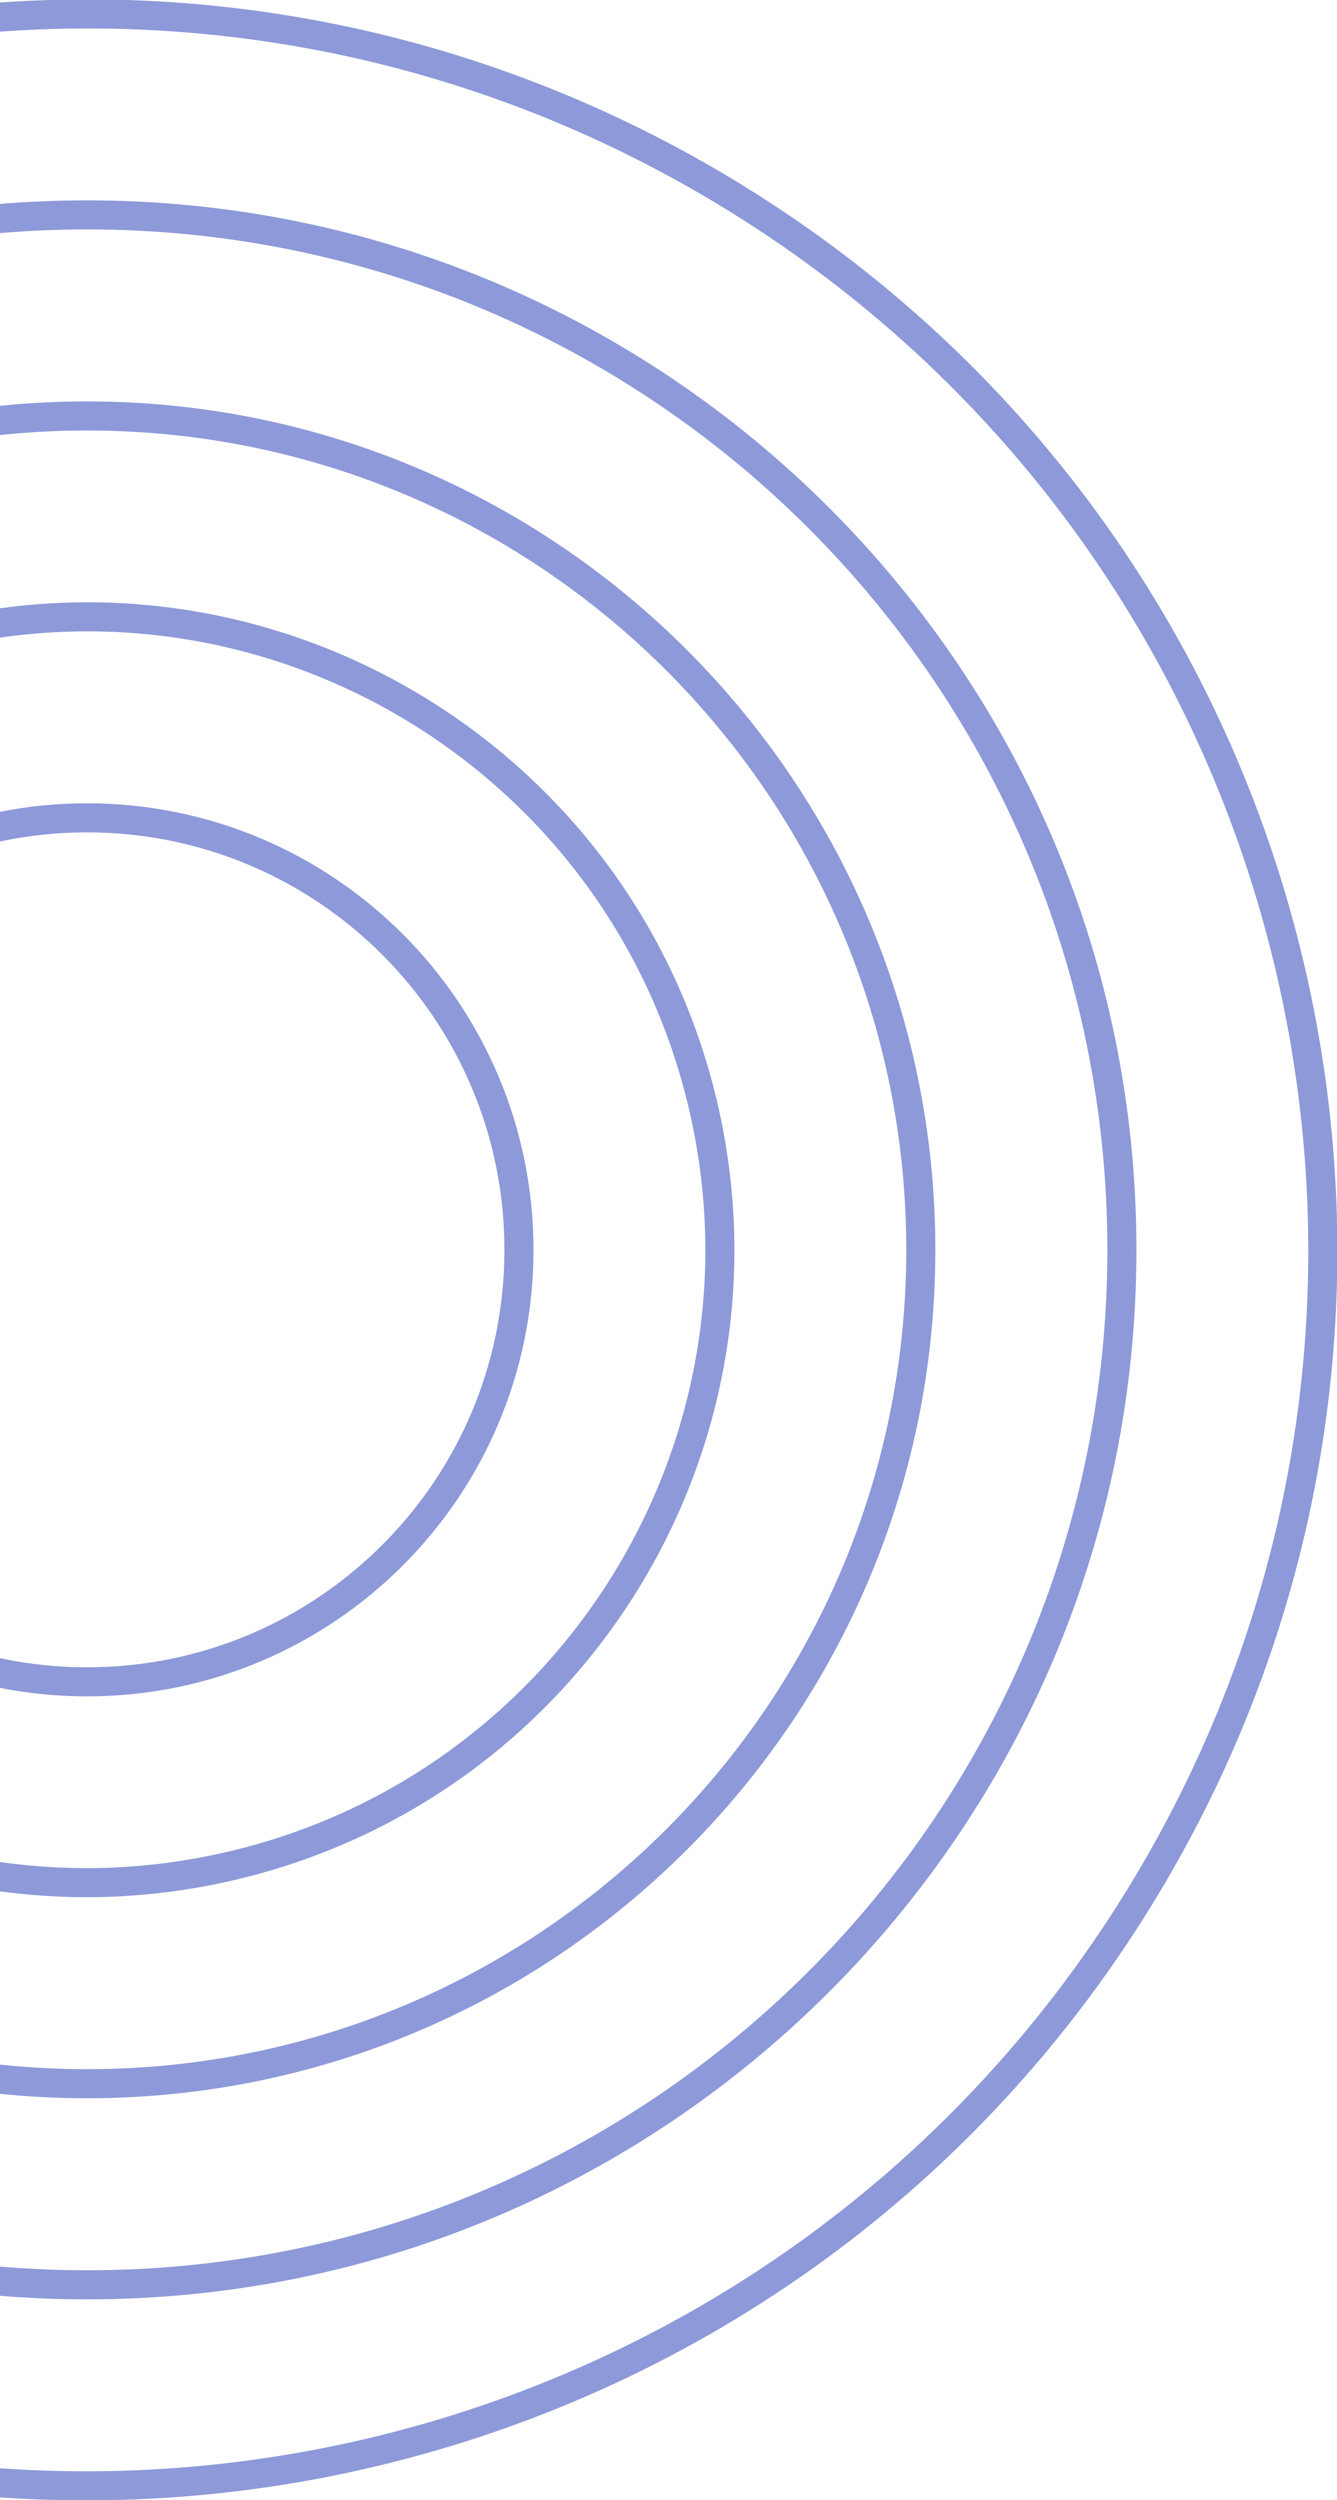
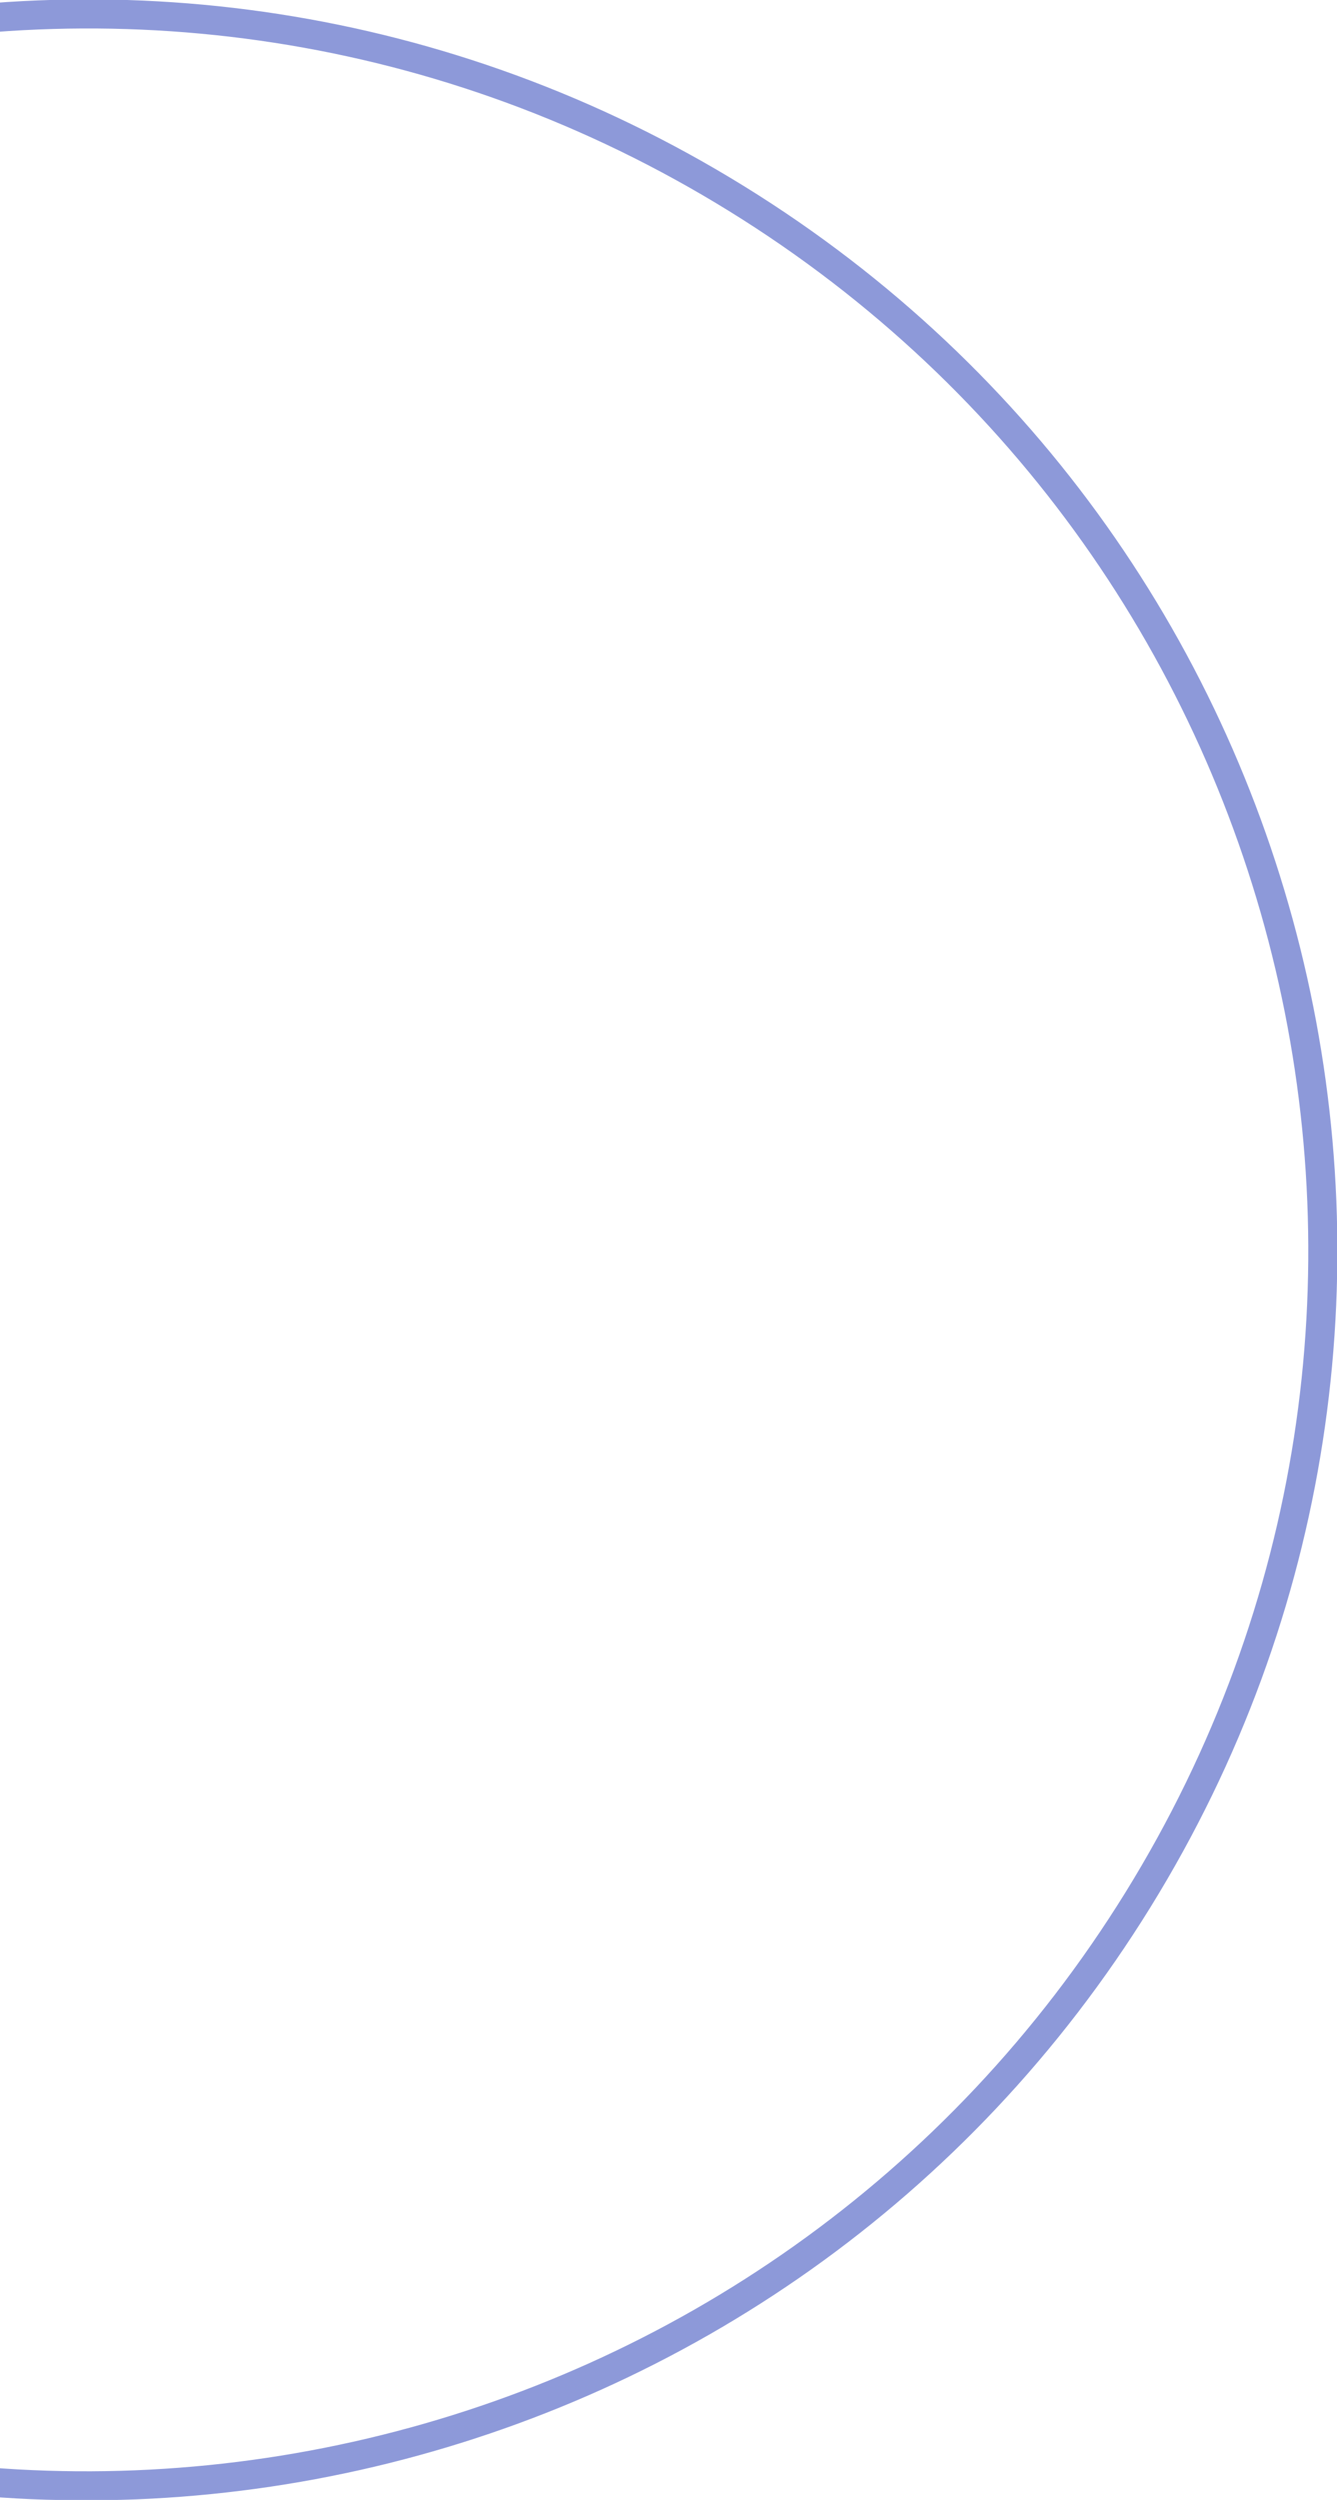
<svg xmlns="http://www.w3.org/2000/svg" width="46" height="86" viewBox="0 0 46 86" fill="none">
  <g opacity="0.5" clip-path="url(#clip0_1_2188)">
    <path d="M39.158 65.345C51.501 45.372 45.315 19.175 25.342 6.833C5.369 -5.509 -20.827 0.676 -33.17 20.649C-45.512 40.622 -39.326 66.818 -19.354 79.161C0.619 91.503 26.816 85.317 39.158 65.345Z" stroke="#1B33B4" stroke-miterlimit="10" />
-     <path d="M2.996 78.599C22.659 78.599 38.599 62.658 38.599 42.995C38.599 23.332 22.659 7.392 2.996 7.392C-16.667 7.392 -32.607 23.332 -32.607 42.995C-32.607 62.658 -16.667 78.599 2.996 78.599Z" stroke="#1B33B4" stroke-miterlimit="10" />
-     <path d="M2.995 71.681C18.837 71.681 31.681 58.838 31.681 42.995C31.681 27.152 18.837 14.309 2.995 14.309C-12.848 14.309 -25.691 27.152 -25.691 42.995C-25.691 58.838 -12.848 71.681 2.995 71.681Z" stroke="#1B33B4" stroke-miterlimit="10" />
-     <path d="M7.997 64.177C19.697 61.415 26.943 49.69 24.18 37.99C21.417 26.289 9.692 19.044 -2.008 21.807C-13.708 24.569 -20.954 36.294 -18.191 47.995C-15.428 59.695 -3.703 66.94 7.997 64.177Z" stroke="#1B33B4" stroke-miterlimit="10" />
-     <path d="M2.994 57.856C11.202 57.856 17.855 51.203 17.855 42.995C17.855 34.787 11.202 28.134 2.994 28.134C-5.214 28.134 -11.867 34.787 -11.867 42.995C-11.867 51.203 -5.214 57.856 2.994 57.856Z" stroke="#1B33B4" stroke-miterlimit="10" />
  </g>
  <defs>
    <clipPath id="clip0_1_2188">
      <rect width="86" height="86" fill="white" transform="translate(-40)" />
    </clipPath>
  </defs>
</svg>